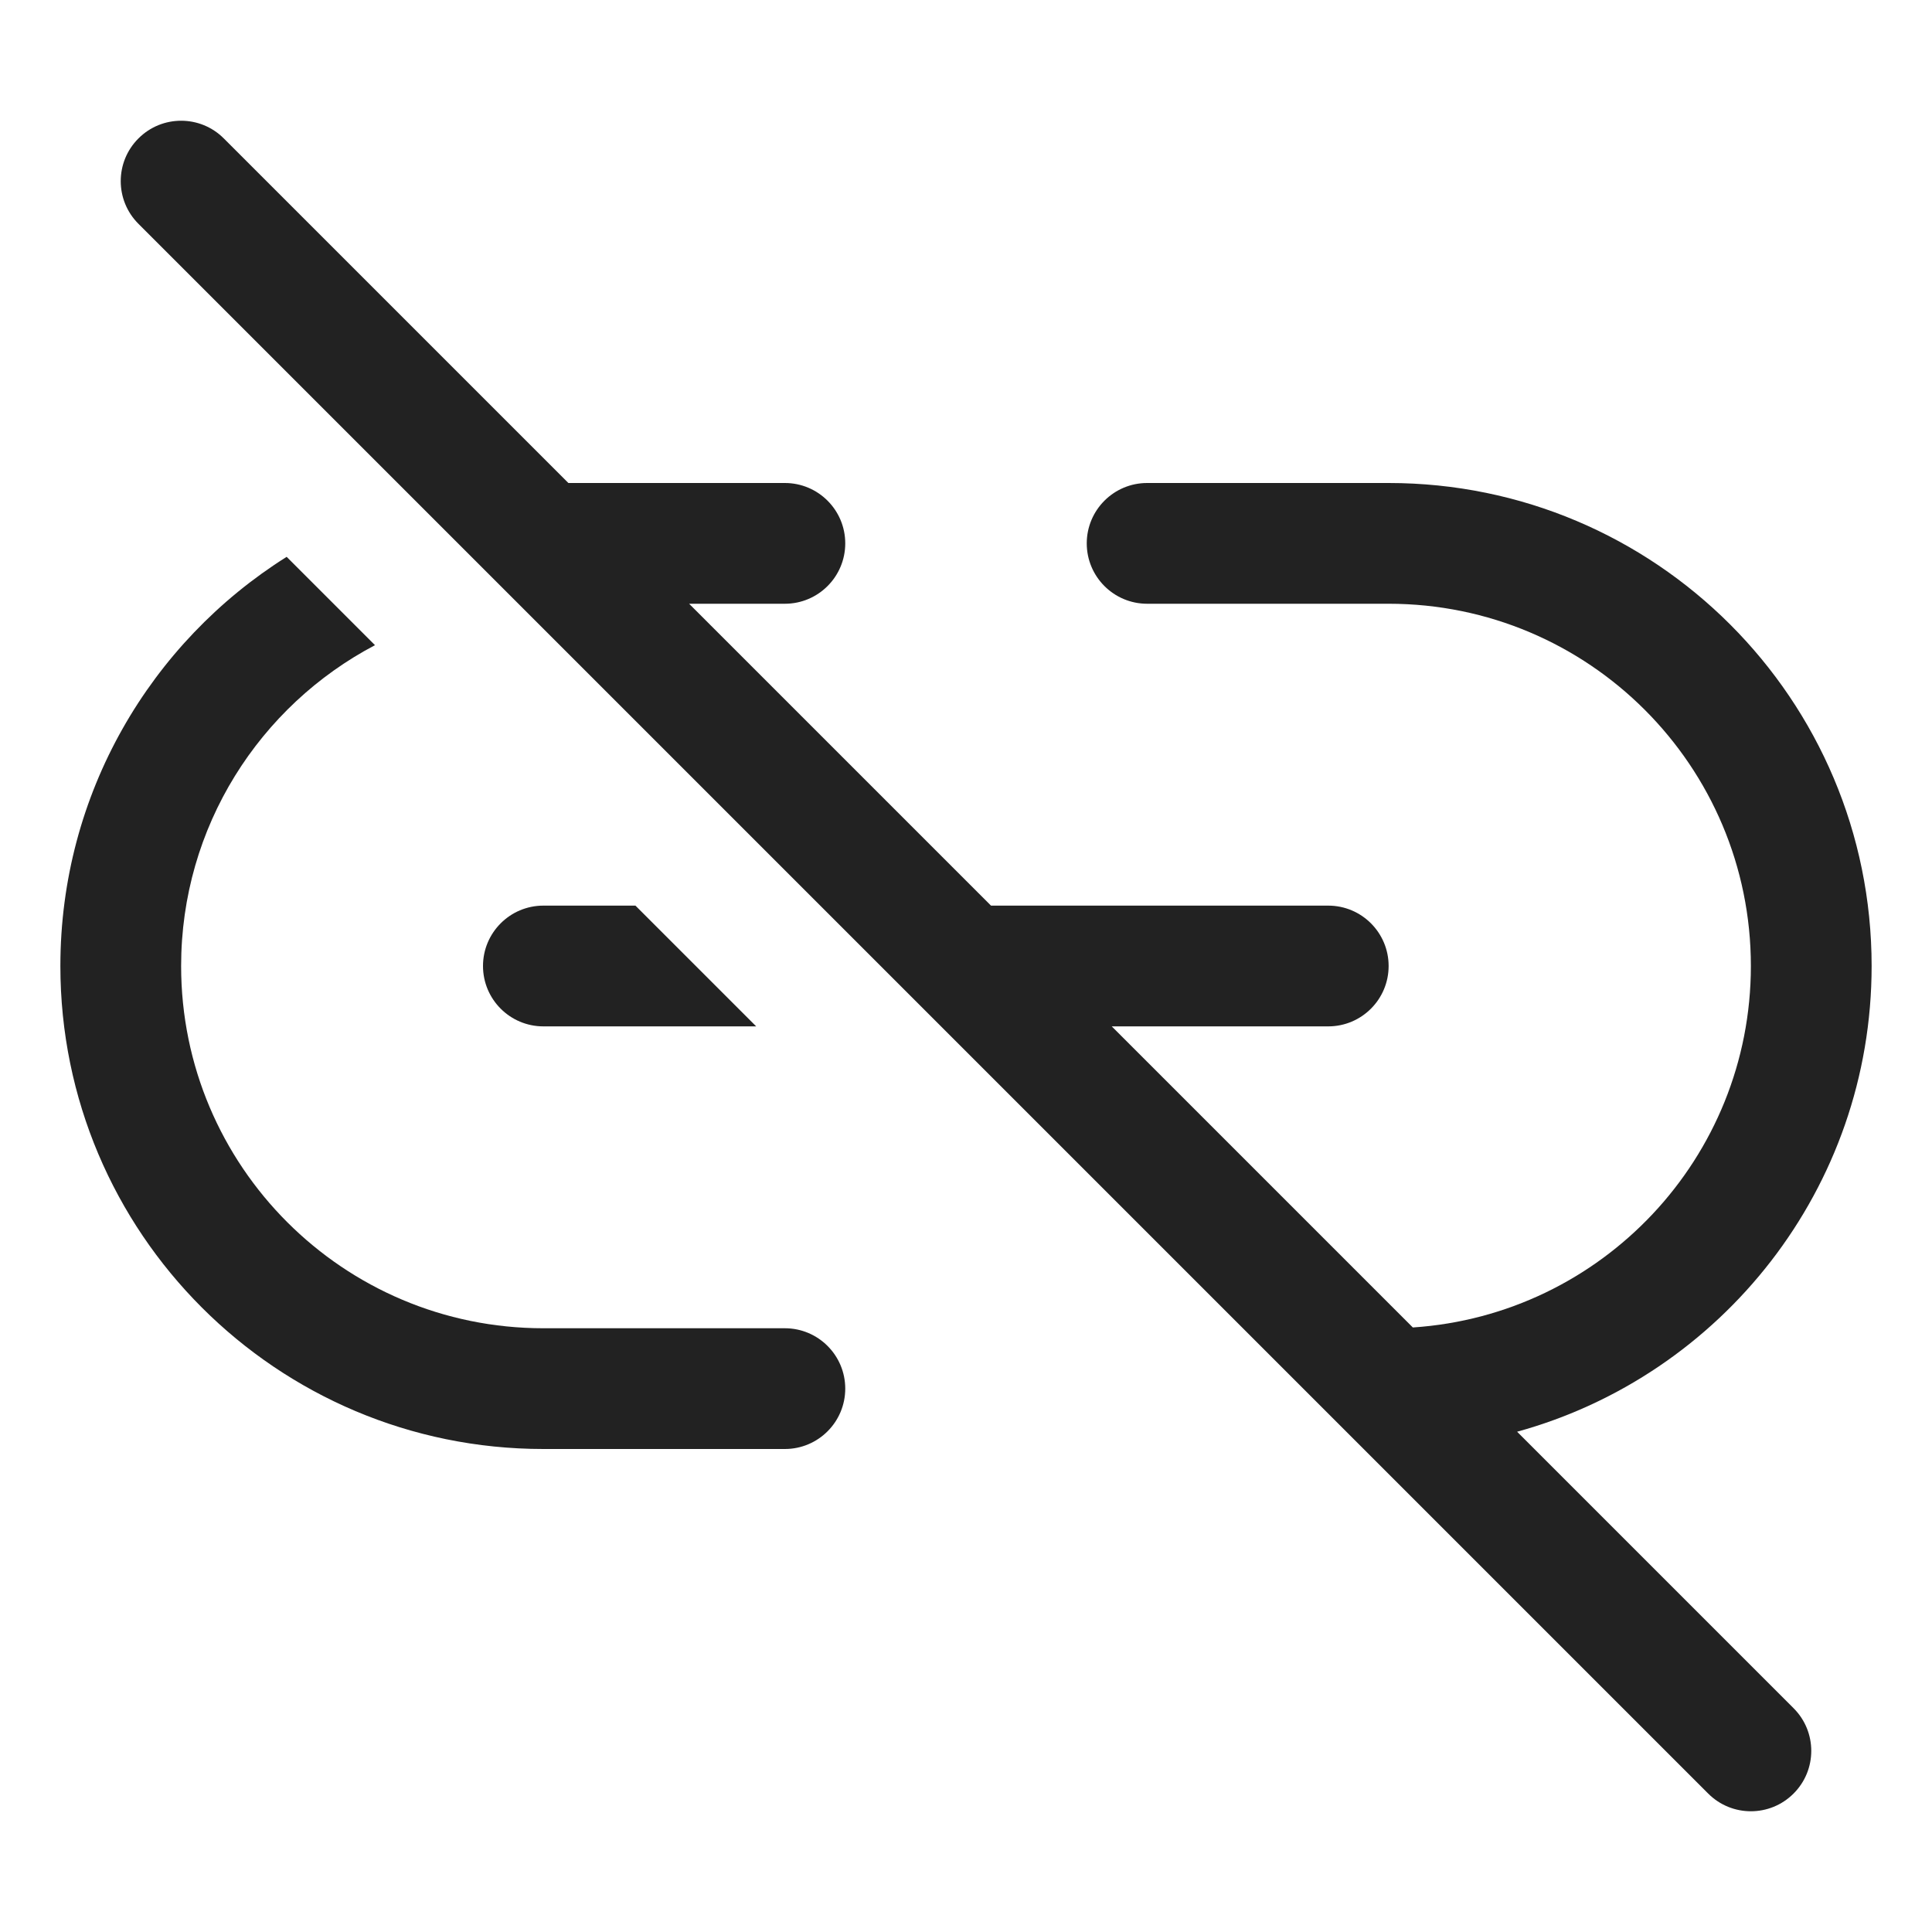
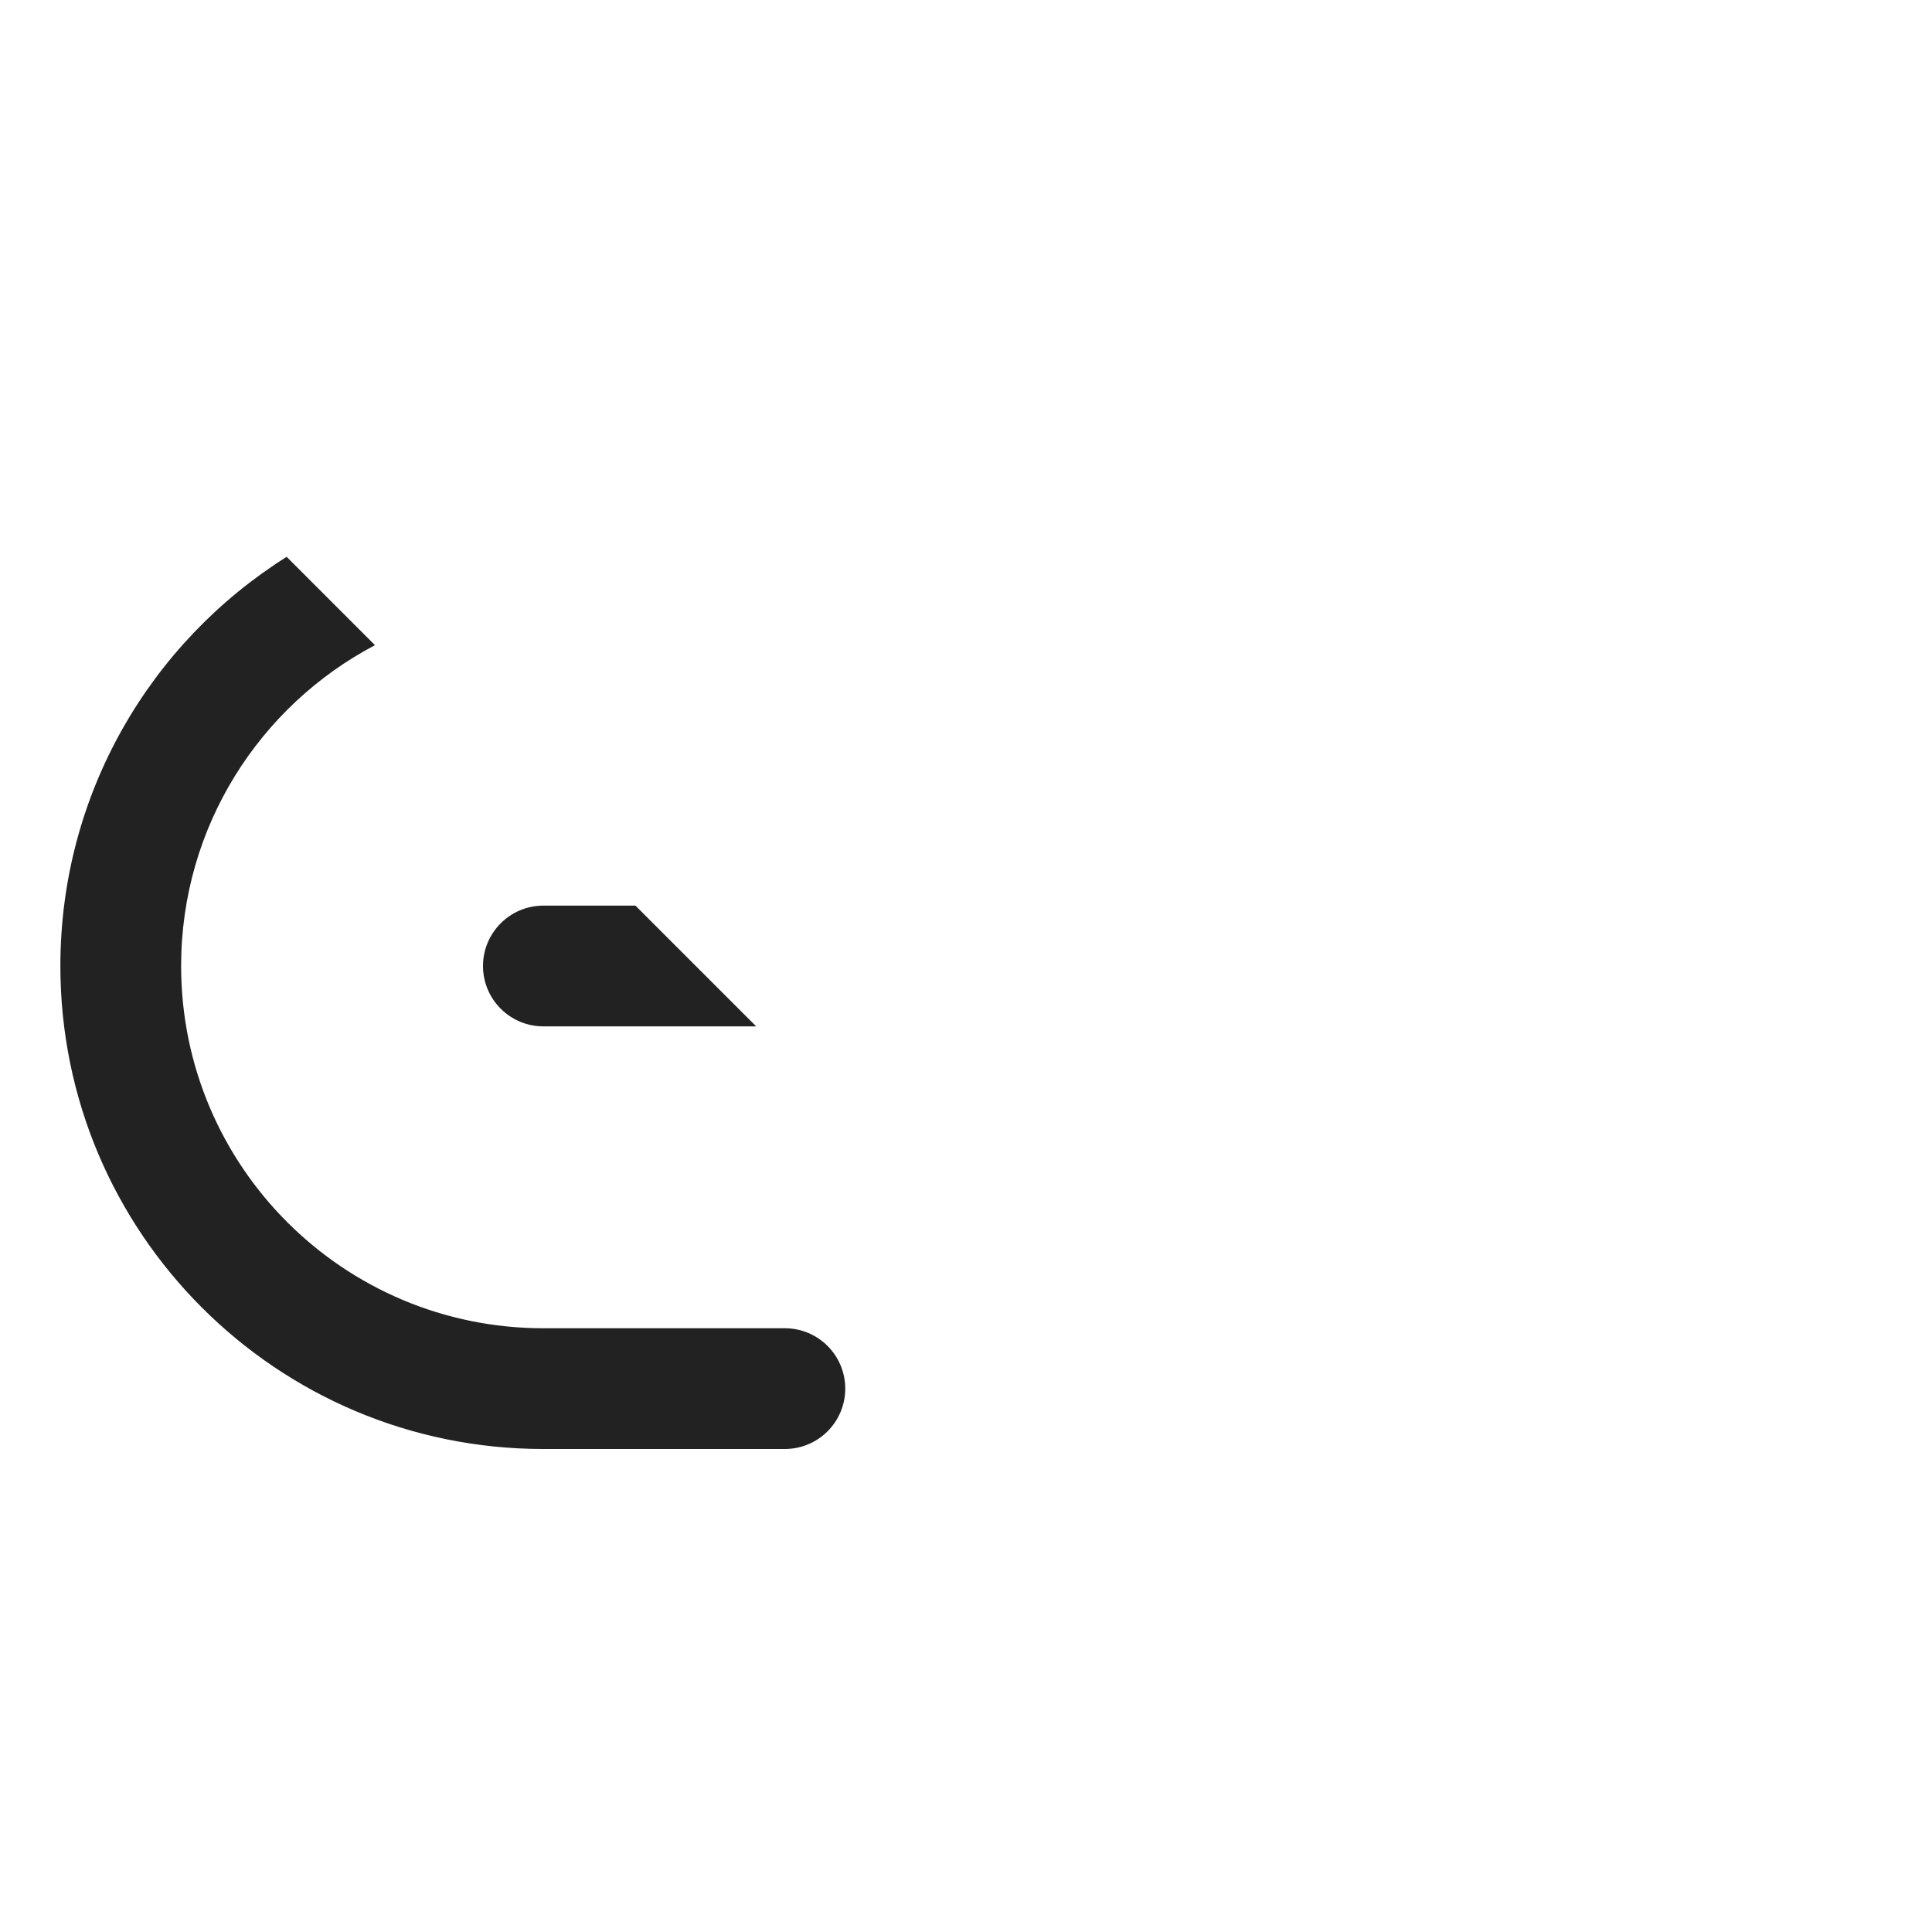
<svg xmlns="http://www.w3.org/2000/svg" width="32" height="32" viewBox="0 0 32 32" fill="none">
-   <path d="M3.707 2.293C3.317 1.902 2.683 1.902 2.293 2.293C1.902 2.683 1.902 3.317 2.293 3.707L28.293 29.707C28.683 30.098 29.317 30.098 29.707 29.707C30.098 29.317 30.098 28.683 29.707 28.293L25.128 23.714C28.513 22.782 31 19.681 31 16C31 11.582 27.418 8 23 8H19C18.448 8 18 8.448 18 9C18 9.552 18.448 10 19 10H23C26.314 10 29 12.686 29 16C29 19.179 26.528 21.78 23.401 21.987L18.414 17H22C22.552 17 23 16.552 23 16C23 15.448 22.552 15 22 15H16.414L11.414 10H13C13.552 10 14 9.552 14 9C14 8.448 13.552 8 13 8H9.414L3.707 2.293Z" fill="#222222" />
  <path d="M4.748 9.223C2.496 10.638 1 13.144 1 16C1 20.418 4.582 24 9 24H13C13.552 24 14 23.552 14 23C14 22.448 13.552 22 13 22H9C5.686 22 3 19.314 3 16C3 13.693 4.302 11.69 6.211 10.686L4.748 9.223Z" fill="#222222" />
  <path d="M10.525 15H9C8.448 15 8 15.448 8 16C8 16.552 8.448 17 9 17H12.525L10.525 15Z" fill="#222222" />
</svg>